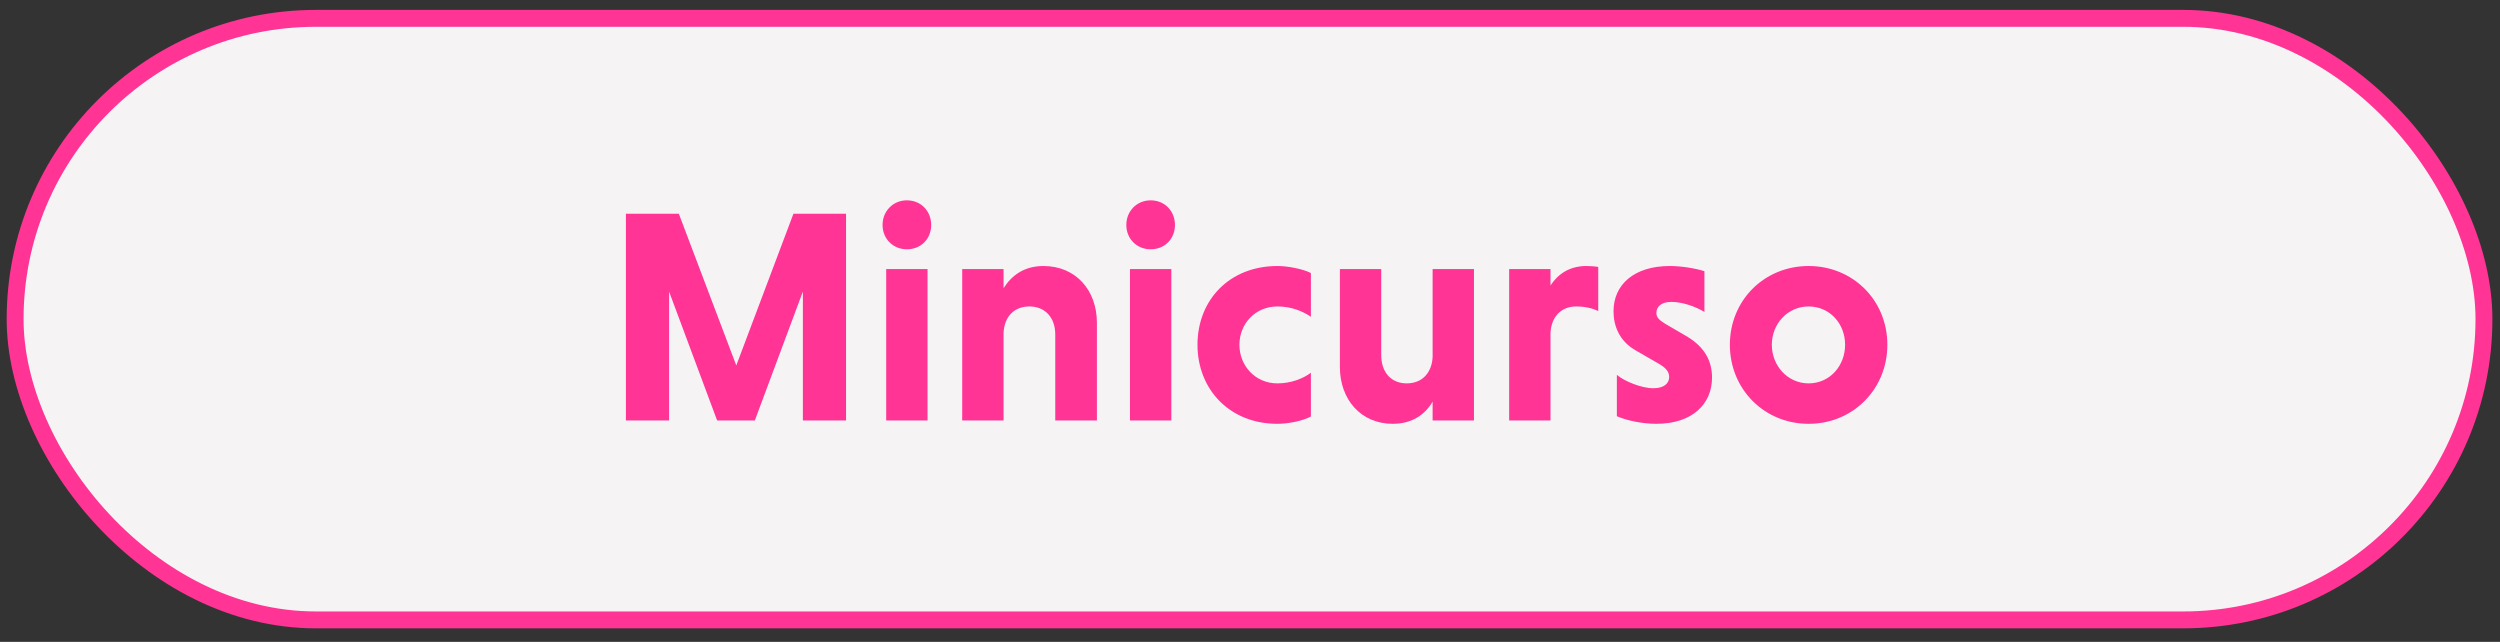
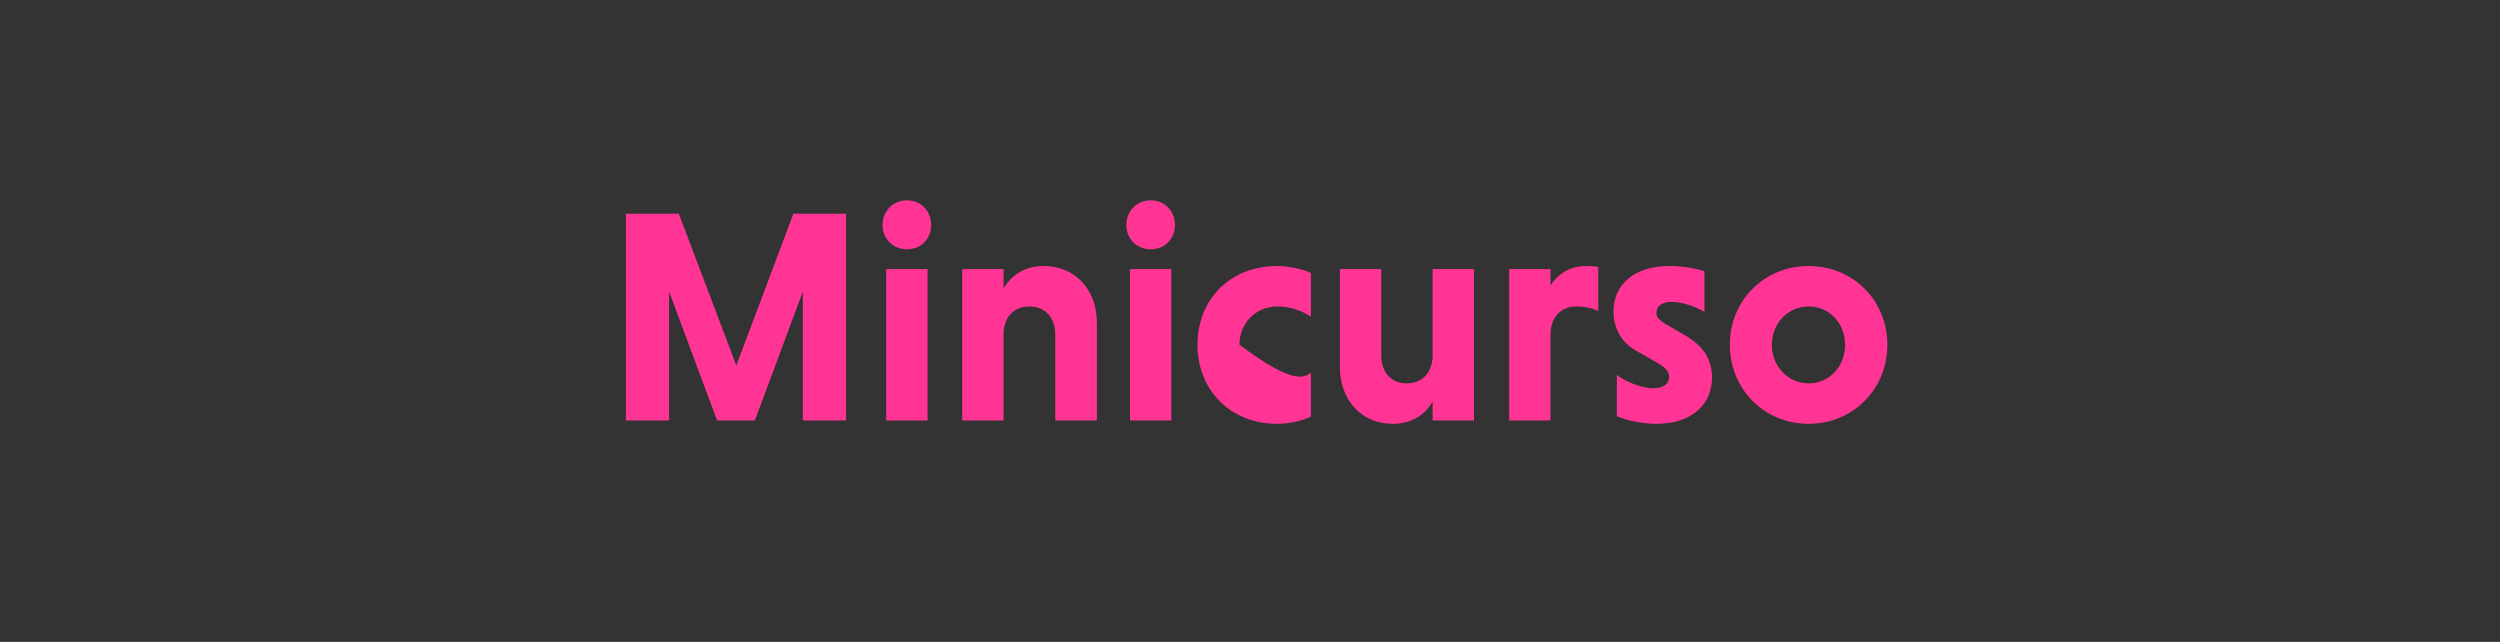
<svg xmlns="http://www.w3.org/2000/svg" width="148" height="38" viewBox="0 0 148 38" fill="none">
  <rect x="0" y="0" width="148" height="38" fill="#333333" stroke="none" />
-   <rect x="0.895" y="1.086" width="146.155" height="35.612" rx="17.806" fill="#F6F3F4" stroke="#FF3495" />
-   <path d="M44.686 24.892H42.454L39.61 17.26V24.892H37.054V12.652H40.186L43.588 21.634L46.972 12.652H50.086V24.892H47.53V17.26L44.686 24.892ZM54.911 15.928V24.892H52.463V15.928H54.911ZM52.247 13.318C52.247 12.508 52.859 11.86 53.687 11.86C54.533 11.86 55.127 12.508 55.127 13.318C55.127 14.128 54.533 14.758 53.687 14.758C52.859 14.758 52.247 14.128 52.247 13.318ZM59.411 15.928V17.062C59.897 16.288 60.653 15.748 61.769 15.748C63.695 15.748 64.937 17.188 64.937 19.114V24.892H62.471V19.798C62.471 18.808 61.877 18.142 60.941 18.142C60.041 18.142 59.465 18.736 59.411 19.69V24.892H56.963V15.928H59.411ZM69.343 15.928V24.892H66.894V15.928H69.343ZM66.678 13.318C66.678 12.508 67.29 11.86 68.118 11.86C68.965 11.86 69.558 12.508 69.558 13.318C69.558 14.128 68.965 14.758 68.118 14.758C67.29 14.758 66.678 14.128 66.678 13.318ZM77.605 22.066V24.658C77.1 24.928 76.237 25.09 75.624 25.09C72.781 25.09 70.891 23.038 70.891 20.41C70.891 17.764 72.781 15.748 75.624 15.748C76.219 15.748 77.1 15.91 77.605 16.162V18.754C77.136 18.43 76.453 18.142 75.624 18.142C74.311 18.142 73.374 19.168 73.374 20.41C73.374 21.652 74.311 22.696 75.624 22.696C76.434 22.696 77.154 22.408 77.605 22.066ZM84.811 24.892V23.776C84.361 24.55 83.587 25.09 82.453 25.09C80.563 25.09 79.321 23.65 79.321 21.724V15.928H81.769V21.022C81.769 22.03 82.345 22.696 83.281 22.696C84.181 22.696 84.757 22.084 84.811 21.148V15.928H87.259V24.892H84.811ZM91.79 15.928V16.9C92.222 16.234 92.906 15.748 93.914 15.748C94.112 15.748 94.418 15.766 94.616 15.802V18.412C94.274 18.25 93.842 18.142 93.302 18.142C92.438 18.142 91.844 18.736 91.79 19.69V24.892H89.342V15.928H91.79ZM100.902 16.054V18.466C100.344 18.124 99.552 17.872 98.94 17.872C98.328 17.872 98.058 18.178 98.058 18.52C98.058 18.808 98.238 18.952 98.58 19.168L99.876 19.924C100.956 20.572 101.352 21.418 101.352 22.354C101.352 23.902 100.2 25.09 98.058 25.09C97.248 25.09 96.348 24.91 95.718 24.64V22.192C96.132 22.552 97.158 22.984 97.878 22.984C98.508 22.984 98.814 22.696 98.814 22.318C98.814 22.03 98.652 21.796 98.22 21.544L96.816 20.734C95.88 20.194 95.52 19.312 95.52 18.43C95.52 16.846 96.744 15.748 98.85 15.748C99.516 15.748 100.326 15.874 100.902 16.054ZM102.408 20.41C102.408 17.782 104.442 15.748 107.07 15.748C109.698 15.748 111.732 17.782 111.732 20.41C111.732 23.038 109.698 25.09 107.07 25.09C104.442 25.09 102.408 23.038 102.408 20.41ZM104.892 20.41C104.892 21.652 105.828 22.696 107.07 22.696C108.33 22.696 109.23 21.652 109.23 20.41C109.23 19.168 108.33 18.142 107.07 18.142C105.828 18.142 104.892 19.168 104.892 20.41Z" fill="#FF3495" />
+   <path d="M44.686 24.892H42.454L39.61 17.26V24.892H37.054V12.652H40.186L43.588 21.634L46.972 12.652H50.086V24.892H47.53V17.26L44.686 24.892ZM54.911 15.928V24.892H52.463V15.928H54.911ZM52.247 13.318C52.247 12.508 52.859 11.86 53.687 11.86C54.533 11.86 55.127 12.508 55.127 13.318C55.127 14.128 54.533 14.758 53.687 14.758C52.859 14.758 52.247 14.128 52.247 13.318ZM59.411 15.928V17.062C59.897 16.288 60.653 15.748 61.769 15.748C63.695 15.748 64.937 17.188 64.937 19.114V24.892H62.471V19.798C62.471 18.808 61.877 18.142 60.941 18.142C60.041 18.142 59.465 18.736 59.411 19.69V24.892H56.963V15.928H59.411ZM69.343 15.928V24.892H66.894V15.928H69.343ZM66.678 13.318C66.678 12.508 67.29 11.86 68.118 11.86C68.965 11.86 69.558 12.508 69.558 13.318C69.558 14.128 68.965 14.758 68.118 14.758C67.29 14.758 66.678 14.128 66.678 13.318ZM77.605 22.066V24.658C77.1 24.928 76.237 25.09 75.624 25.09C72.781 25.09 70.891 23.038 70.891 20.41C70.891 17.764 72.781 15.748 75.624 15.748C76.219 15.748 77.1 15.91 77.605 16.162V18.754C77.136 18.43 76.453 18.142 75.624 18.142C74.311 18.142 73.374 19.168 73.374 20.41C76.434 22.696 77.154 22.408 77.605 22.066ZM84.811 24.892V23.776C84.361 24.55 83.587 25.09 82.453 25.09C80.563 25.09 79.321 23.65 79.321 21.724V15.928H81.769V21.022C81.769 22.03 82.345 22.696 83.281 22.696C84.181 22.696 84.757 22.084 84.811 21.148V15.928H87.259V24.892H84.811ZM91.79 15.928V16.9C92.222 16.234 92.906 15.748 93.914 15.748C94.112 15.748 94.418 15.766 94.616 15.802V18.412C94.274 18.25 93.842 18.142 93.302 18.142C92.438 18.142 91.844 18.736 91.79 19.69V24.892H89.342V15.928H91.79ZM100.902 16.054V18.466C100.344 18.124 99.552 17.872 98.94 17.872C98.328 17.872 98.058 18.178 98.058 18.52C98.058 18.808 98.238 18.952 98.58 19.168L99.876 19.924C100.956 20.572 101.352 21.418 101.352 22.354C101.352 23.902 100.2 25.09 98.058 25.09C97.248 25.09 96.348 24.91 95.718 24.64V22.192C96.132 22.552 97.158 22.984 97.878 22.984C98.508 22.984 98.814 22.696 98.814 22.318C98.814 22.03 98.652 21.796 98.22 21.544L96.816 20.734C95.88 20.194 95.52 19.312 95.52 18.43C95.52 16.846 96.744 15.748 98.85 15.748C99.516 15.748 100.326 15.874 100.902 16.054ZM102.408 20.41C102.408 17.782 104.442 15.748 107.07 15.748C109.698 15.748 111.732 17.782 111.732 20.41C111.732 23.038 109.698 25.09 107.07 25.09C104.442 25.09 102.408 23.038 102.408 20.41ZM104.892 20.41C104.892 21.652 105.828 22.696 107.07 22.696C108.33 22.696 109.23 21.652 109.23 20.41C109.23 19.168 108.33 18.142 107.07 18.142C105.828 18.142 104.892 19.168 104.892 20.41Z" fill="#FF3495" />
</svg>